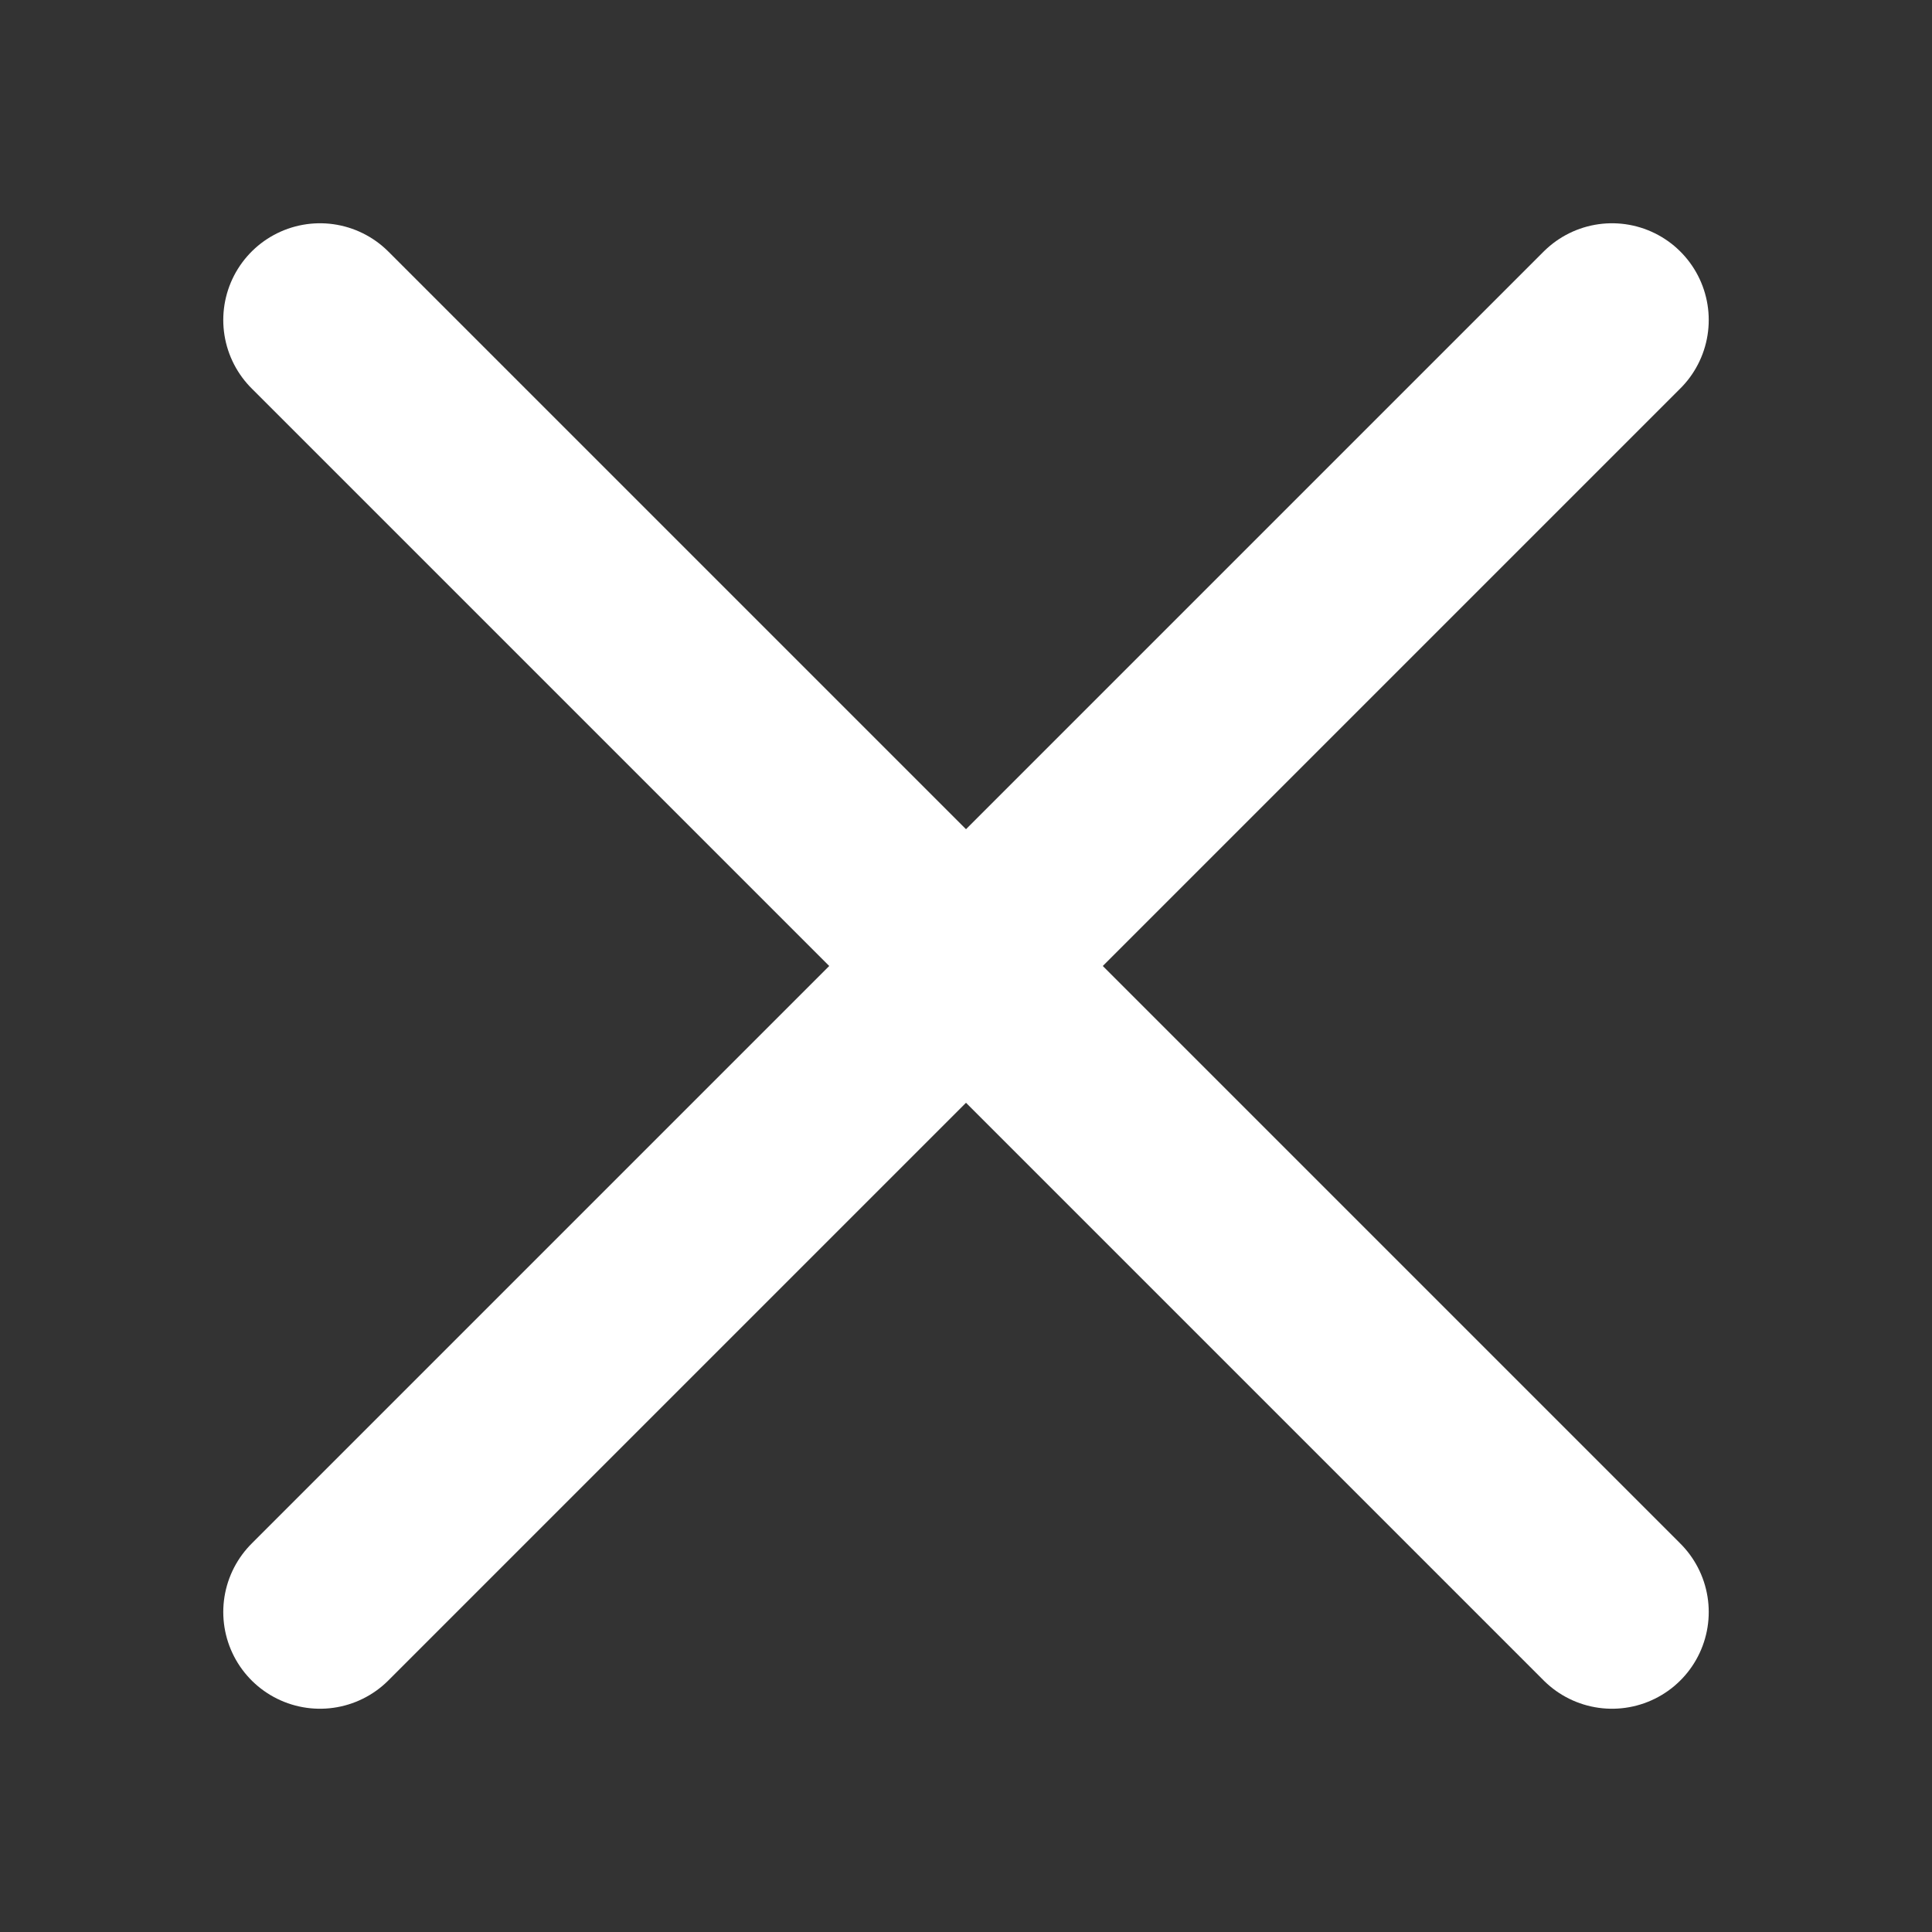
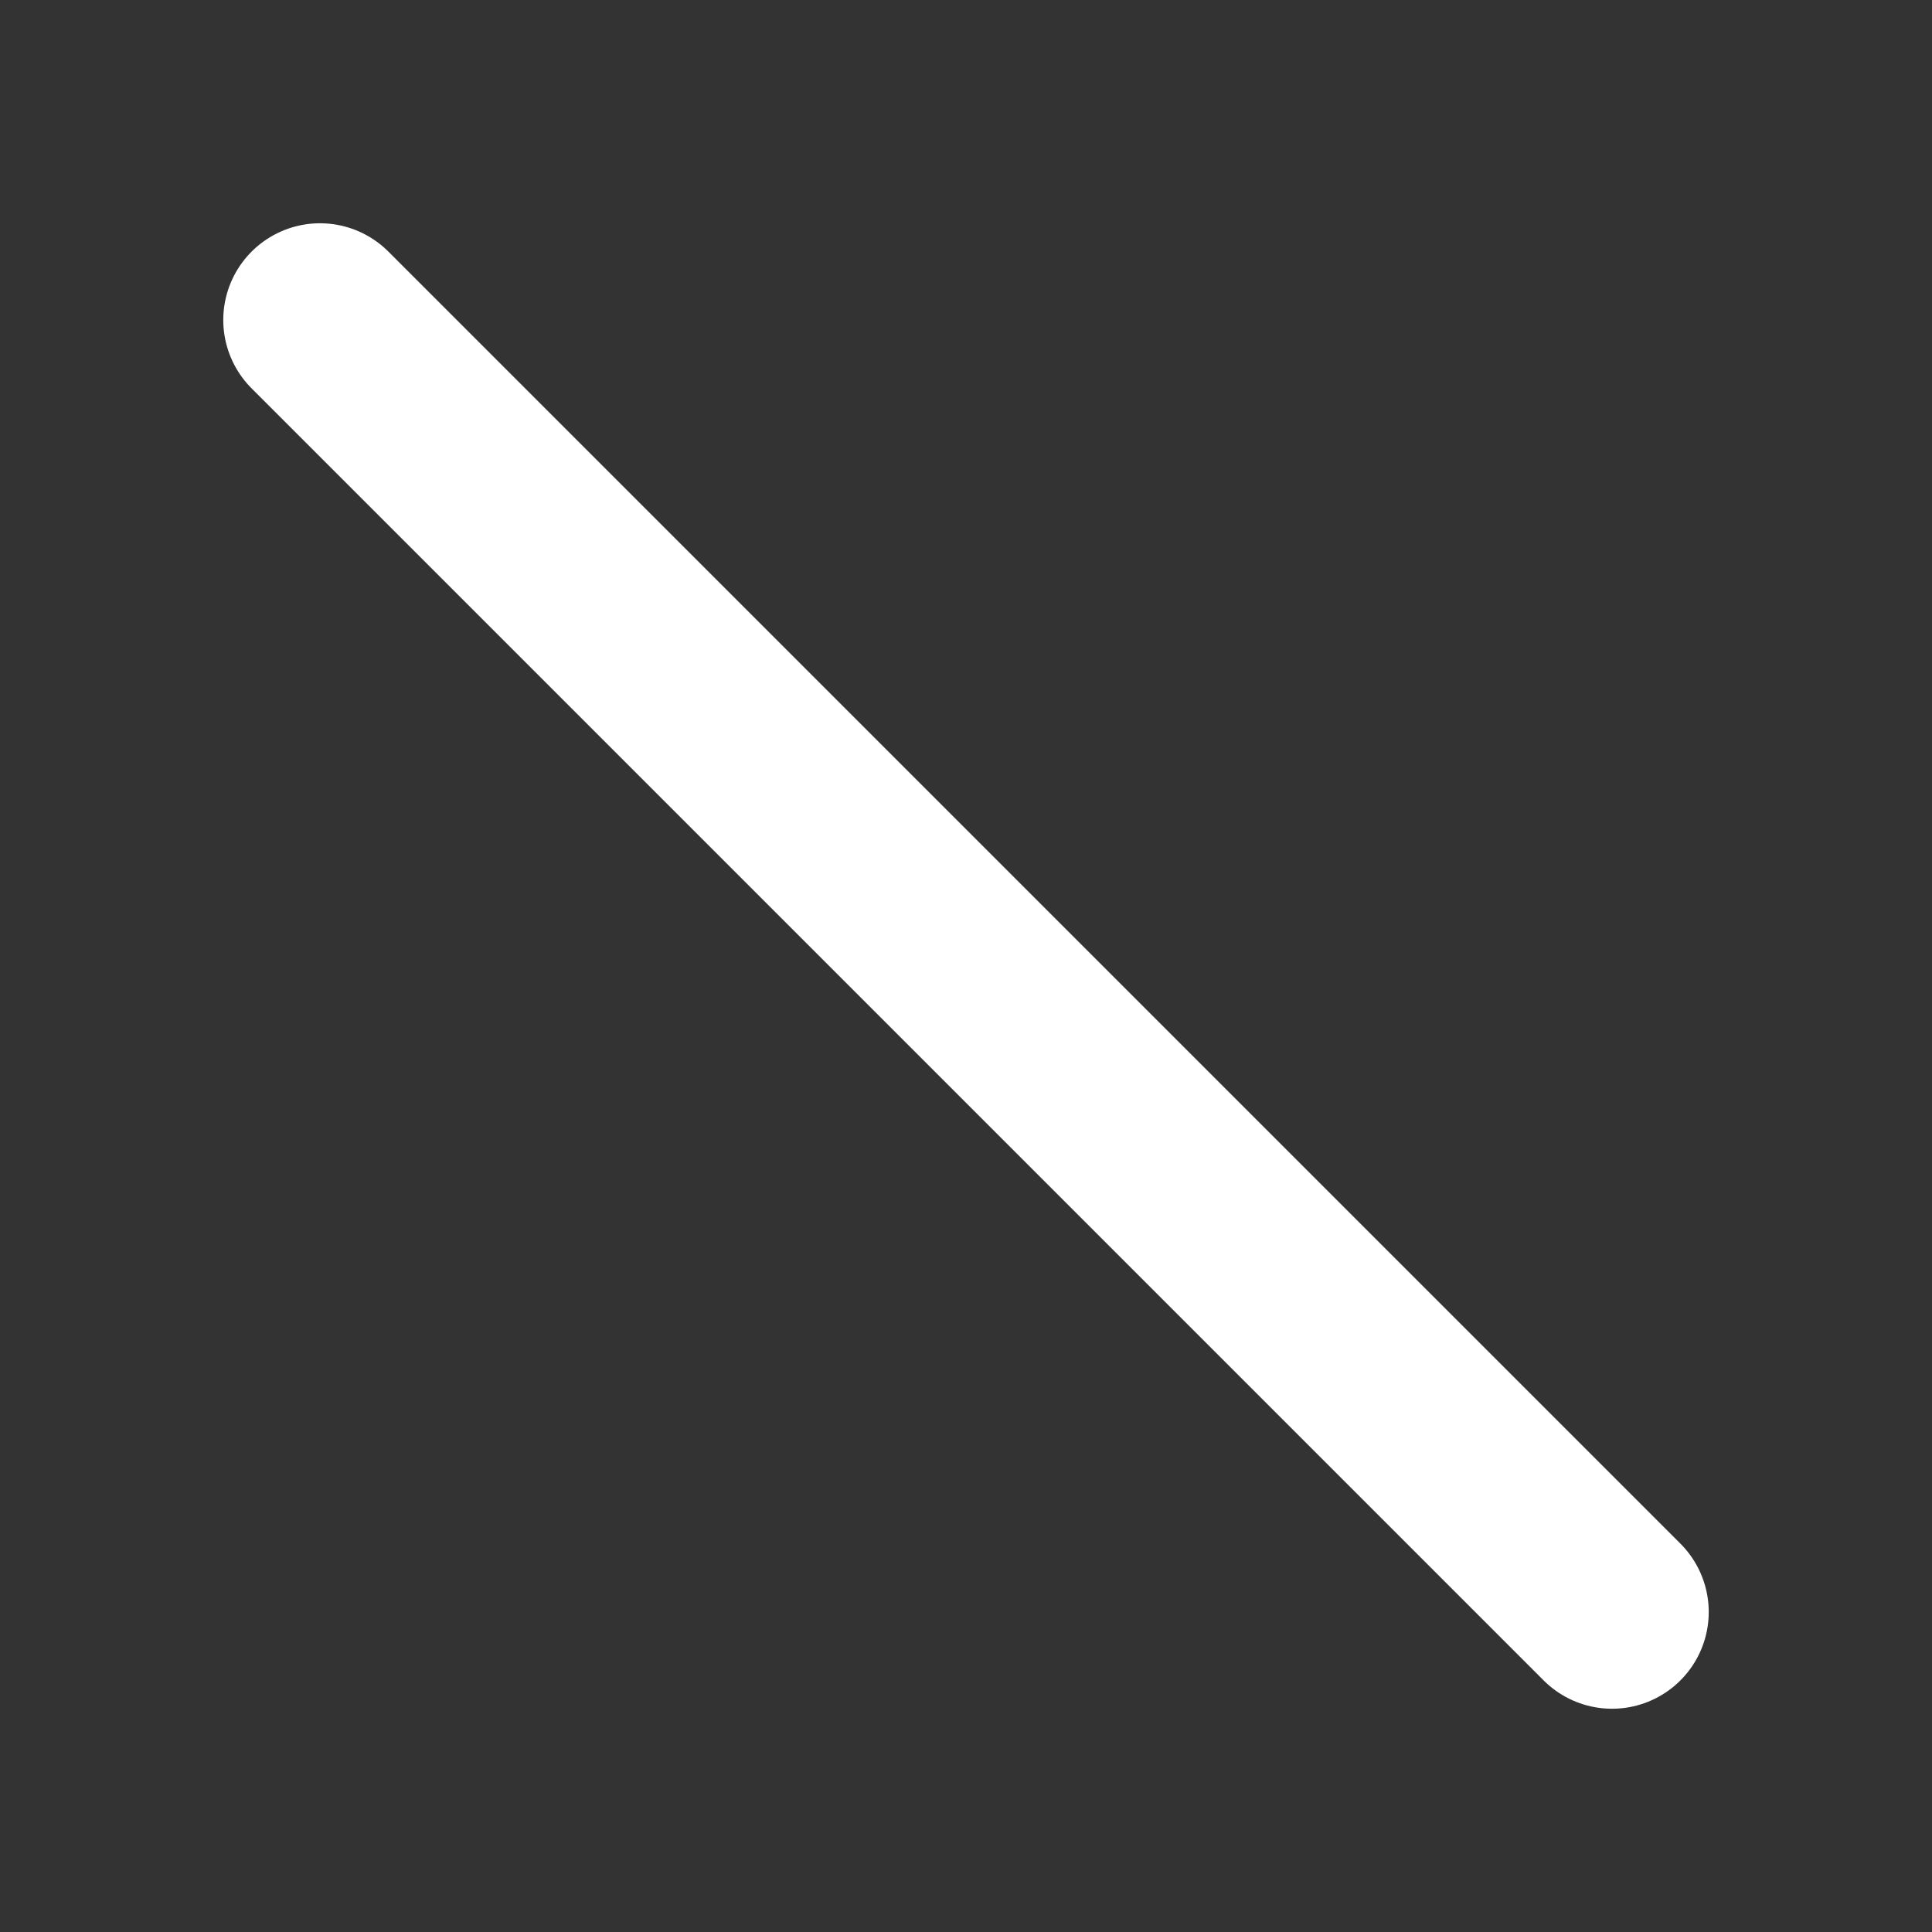
<svg xmlns="http://www.w3.org/2000/svg" version="1.1" id="Layer_1" x="0px" y="0px" viewBox="0 0 32 32" style="enable-background:new 0 0 32 32;" xml:space="preserve">
  <rect x="0" y="0" width="32" height="32" fill="#333333" stroke="none" />
  <style type="text/css">
	.st0{fill:none;stroke:#FFFFFF;stroke-width:3.204;stroke-linecap:round;stroke-linejoin:round;stroke-miterlimit:10;}
</style>
  <line class="st0" x1="5.3" y1="5.3" x2="26.7" y2="26.7" />
-   <line class="st0" x1="5.3" y1="26.7" x2="26.7" y2="5.3" />
</svg>